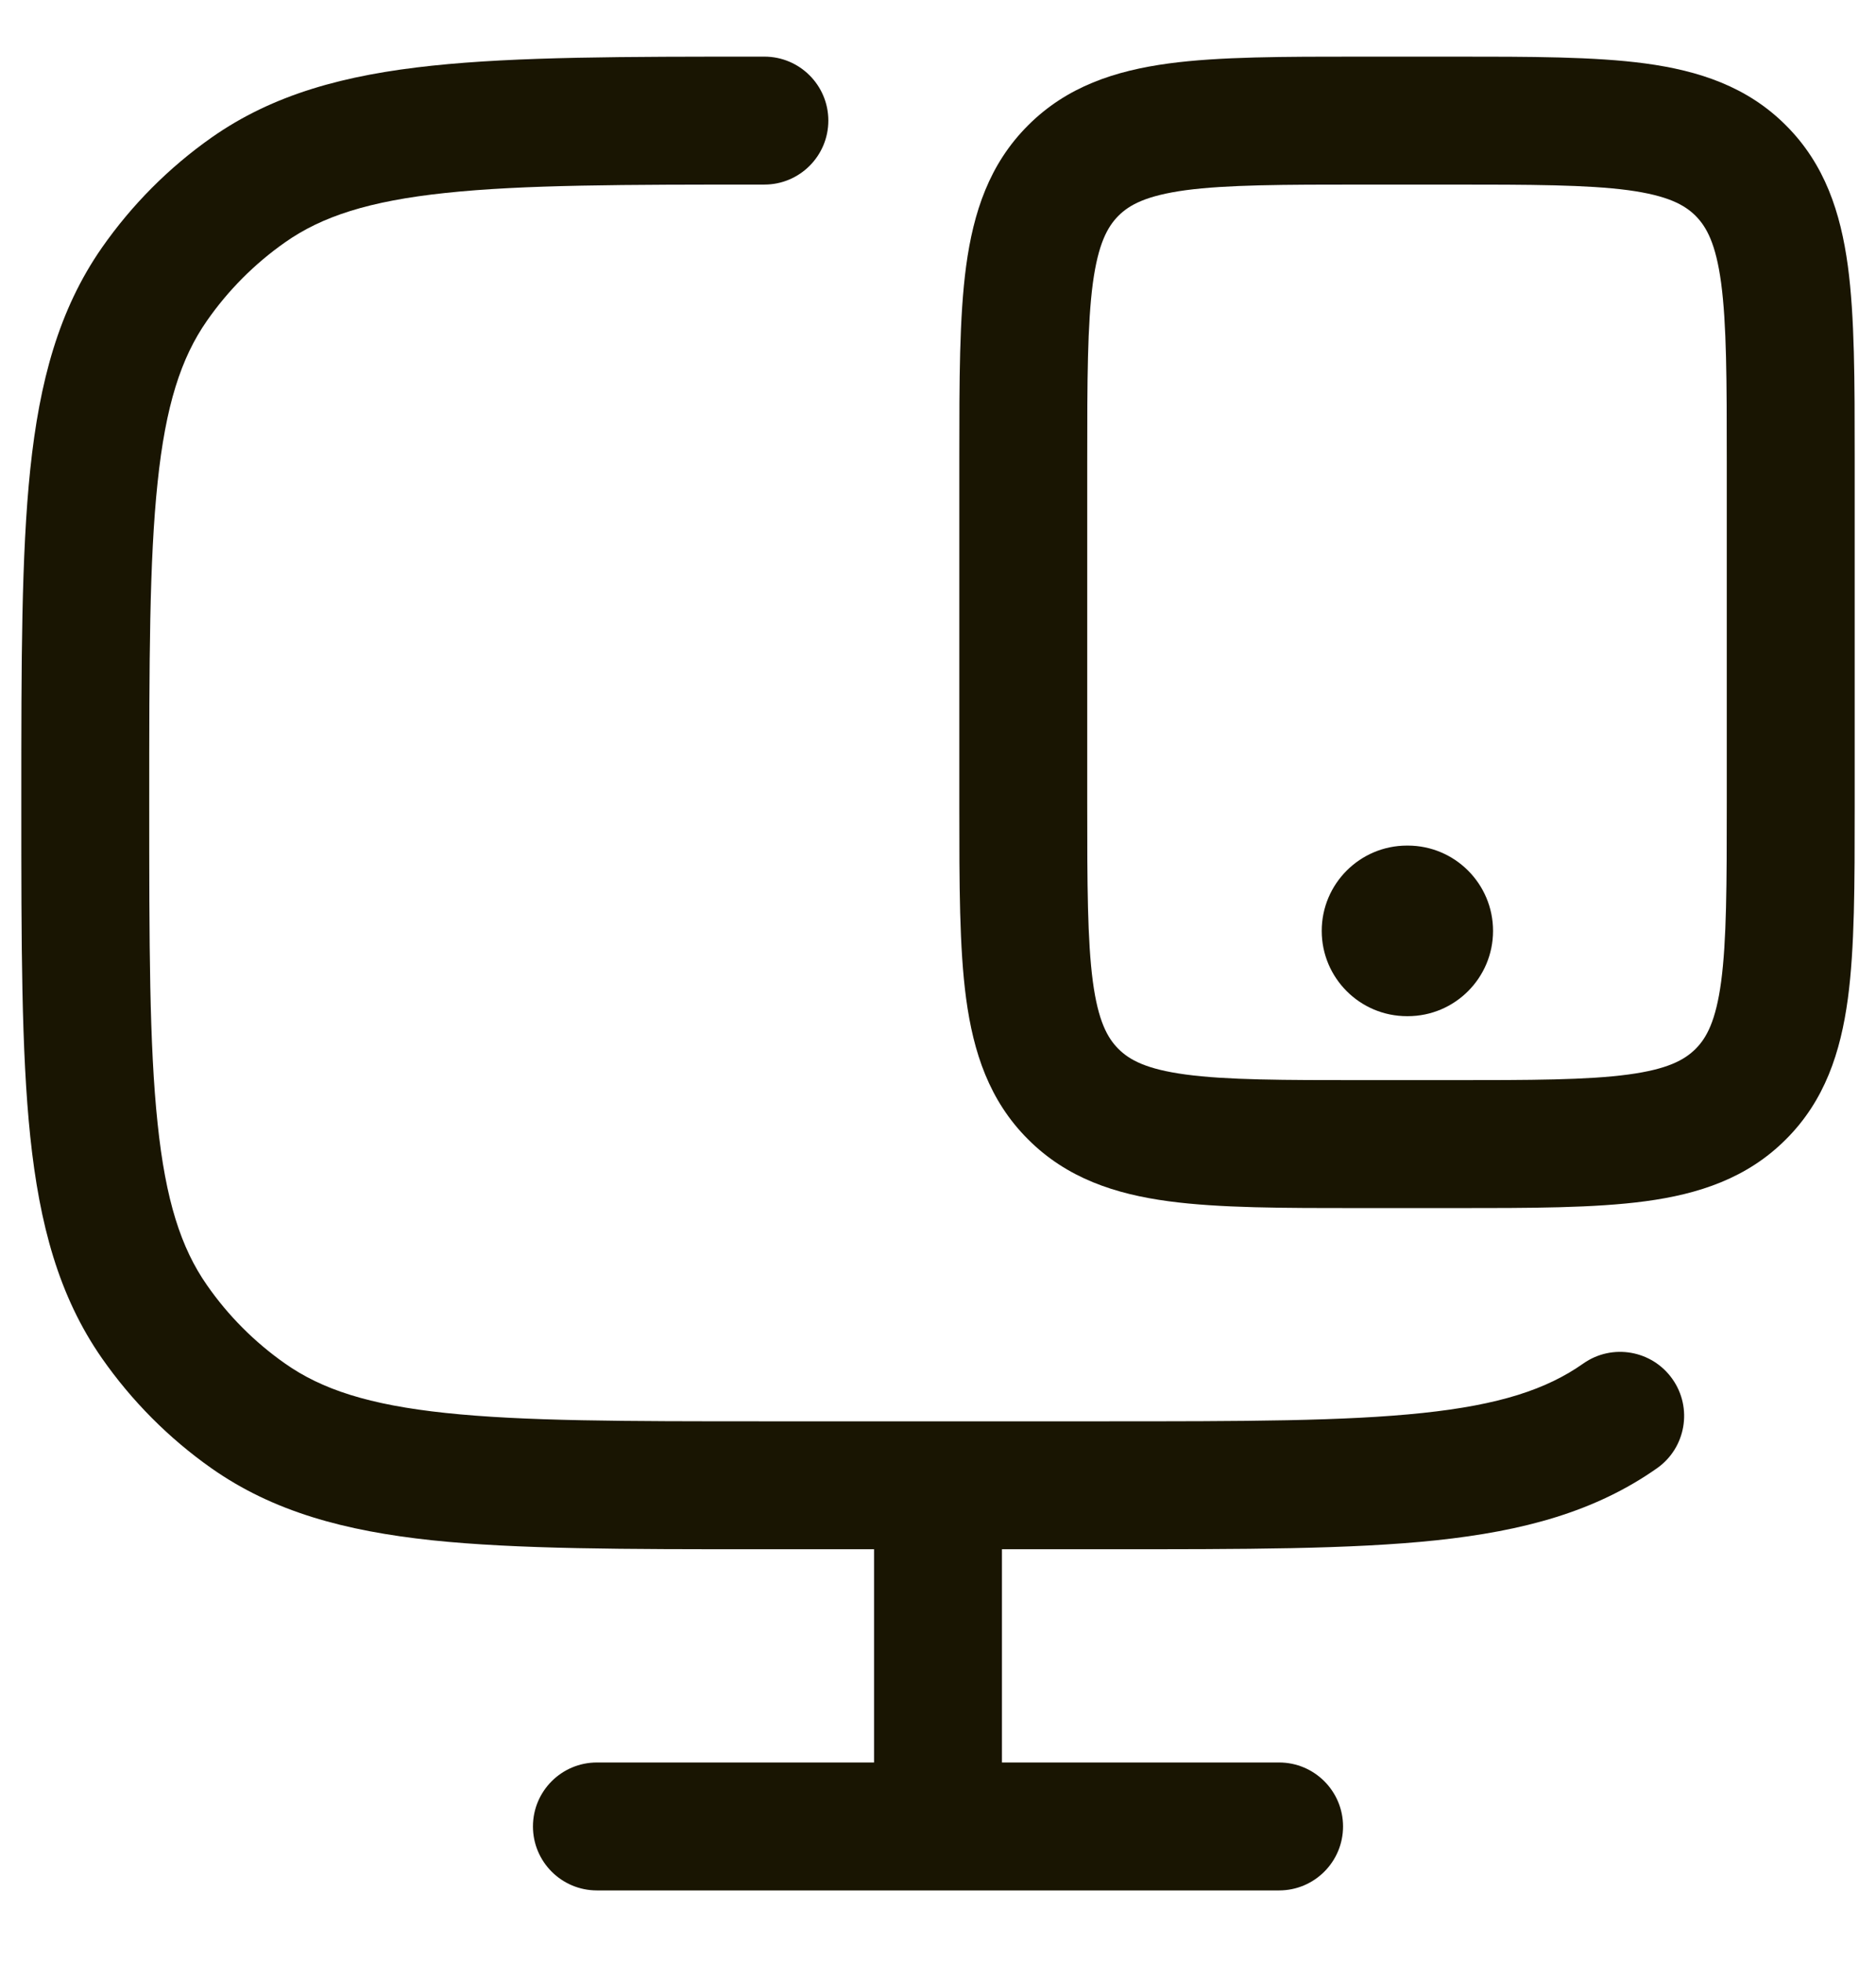
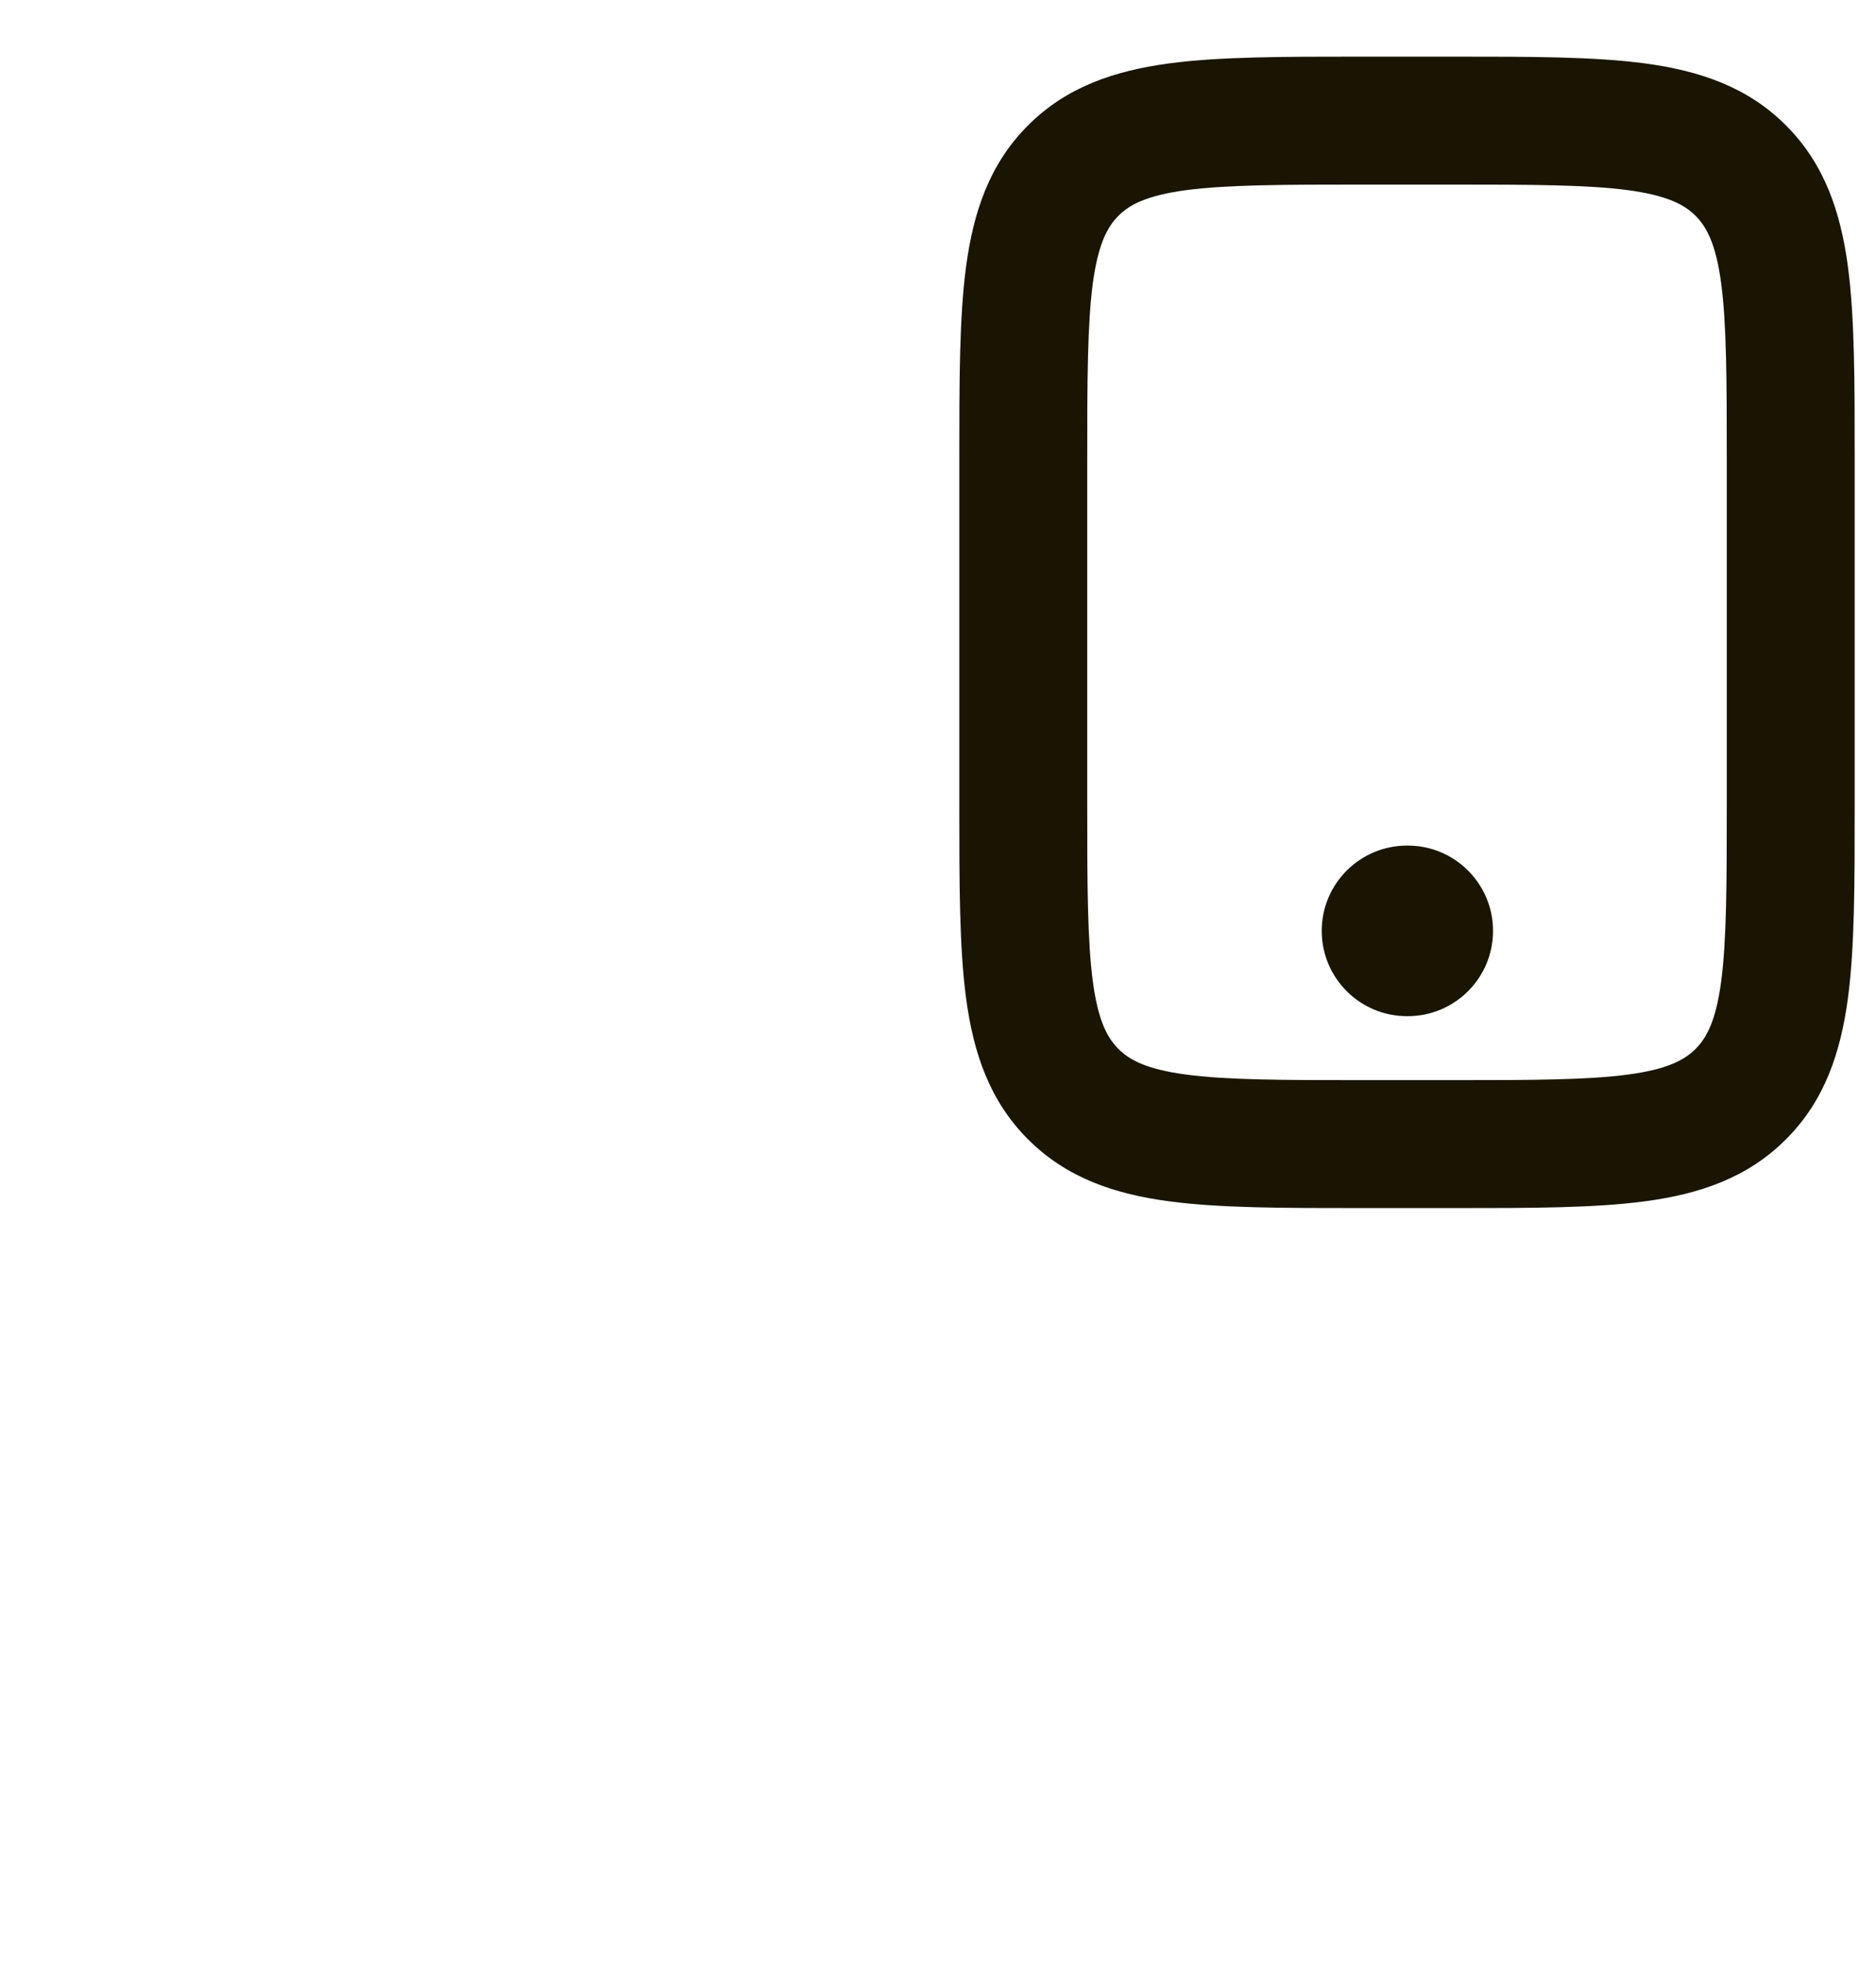
<svg xmlns="http://www.w3.org/2000/svg" width="22" height="23" viewBox="0 0 22 23" fill="none">
-   <path d="M8.964 0.664C9.378 0.664 9.714 1 9.714 1.414C9.714 1.828 9.378 2.164 8.964 2.164C7.315 2.164 6.138 2.165 5.226 2.262C4.327 2.357 3.773 2.538 3.342 2.842C2.986 3.092 2.675 3.404 2.426 3.762C2.123 4.196 1.942 4.755 1.848 5.658C1.751 6.575 1.75 7.758 1.75 9.414C1.75 11.07 1.751 12.253 1.848 13.17C1.942 14.074 2.123 14.632 2.426 15.066C2.675 15.425 2.986 15.736 3.342 15.986C3.773 16.29 4.327 16.471 5.226 16.566C6.138 16.663 7.315 16.664 8.964 16.664H12.946C14.595 16.664 15.773 16.663 16.685 16.566C17.583 16.471 18.137 16.29 18.568 15.986C18.907 15.748 19.375 15.83 19.613 16.169C19.852 16.508 19.77 16.976 19.432 17.214C18.706 17.724 17.866 17.95 16.843 18.059C15.842 18.165 14.585 18.164 12.99 18.164H11.75V20.664H15C15.414 20.664 15.75 21 15.75 21.414C15.75 21.828 15.414 22.164 15 22.164H7C6.586 22.164 6.25 21.828 6.25 21.414C6.25 21 6.586 20.664 7 20.664H10.25V18.164H8.92C7.325 18.164 6.068 18.164 5.068 18.059C4.045 17.95 3.204 17.724 2.479 17.214C1.979 16.862 1.545 16.425 1.195 15.924C0.688 15.196 0.463 14.353 0.355 13.327C0.25 12.323 0.25 11.06 0.25 9.457V9.371C0.25 7.768 0.25 6.505 0.355 5.501C0.463 4.475 0.688 3.632 1.195 2.904C1.545 2.403 1.979 1.966 2.479 1.614C3.204 1.104 4.045 0.878 5.068 0.77C6.068 0.664 7.325 0.664 8.92 0.664H8.964Z" fill="#191502" />
-   <path d="M16.509 9.914C17.061 9.914 17.509 10.362 17.509 10.914C17.509 11.466 17.061 11.914 16.509 11.914H16.5C15.948 11.914 15.5 11.466 15.5 10.914C15.5 10.362 15.948 9.914 16.5 9.914H16.509Z" fill="#191502" />
+   <path d="M16.509 9.914C17.061 9.914 17.509 10.362 17.509 10.914C17.509 11.466 17.061 11.914 16.509 11.914H16.5C15.948 11.914 15.5 11.466 15.5 10.914C15.5 10.362 15.948 9.914 16.5 9.914H16.509" fill="#191502" />
  <path fill-rule="evenodd" clip-rule="evenodd" d="M17.052 0.664C17.95 0.664 18.7 0.664 19.295 0.744C19.922 0.829 20.489 1.014 20.944 1.47C21.4 1.925 21.585 2.492 21.67 3.119C21.75 3.714 21.75 4.464 21.75 5.362V9.466C21.75 10.364 21.75 11.114 21.67 11.709C21.585 12.337 21.4 12.903 20.944 13.358C20.489 13.814 19.922 14 19.295 14.084C18.7 14.164 17.95 14.164 17.052 14.164H15.948C15.05 14.164 14.3 14.164 13.705 14.084C13.078 14 12.511 13.814 12.056 13.358C11.6 12.903 11.415 12.337 11.33 11.709C11.25 11.114 11.25 10.364 11.25 9.466V5.362C11.25 4.464 11.25 3.714 11.33 3.119C11.415 2.492 11.6 1.925 12.056 1.47C12.511 1.014 13.078 0.829 13.705 0.744C14.3 0.664 15.05 0.664 15.948 0.664H17.052ZM16 2.164C15.036 2.164 14.388 2.166 13.905 2.23C13.444 2.293 13.246 2.4 13.116 2.53C12.986 2.661 12.879 2.858 12.816 3.319C12.752 3.802 12.75 4.45 12.75 5.414V9.414C12.75 10.378 12.752 11.026 12.816 11.509C12.878 11.97 12.986 12.168 13.116 12.298C13.246 12.428 13.444 12.536 13.905 12.598C14.388 12.663 15.036 12.664 16 12.664H17C17.964 12.664 18.612 12.663 19.095 12.598C19.556 12.536 19.753 12.428 19.884 12.298C20.014 12.168 20.122 11.97 20.184 11.509C20.248 11.026 20.25 10.378 20.25 9.414V5.414C20.25 4.45 20.248 3.802 20.184 3.319C20.122 2.858 20.014 2.661 19.884 2.53C19.753 2.4 19.556 2.293 19.095 2.23C18.612 2.166 17.964 2.164 17 2.164H16Z" fill="#191502" />
</svg>